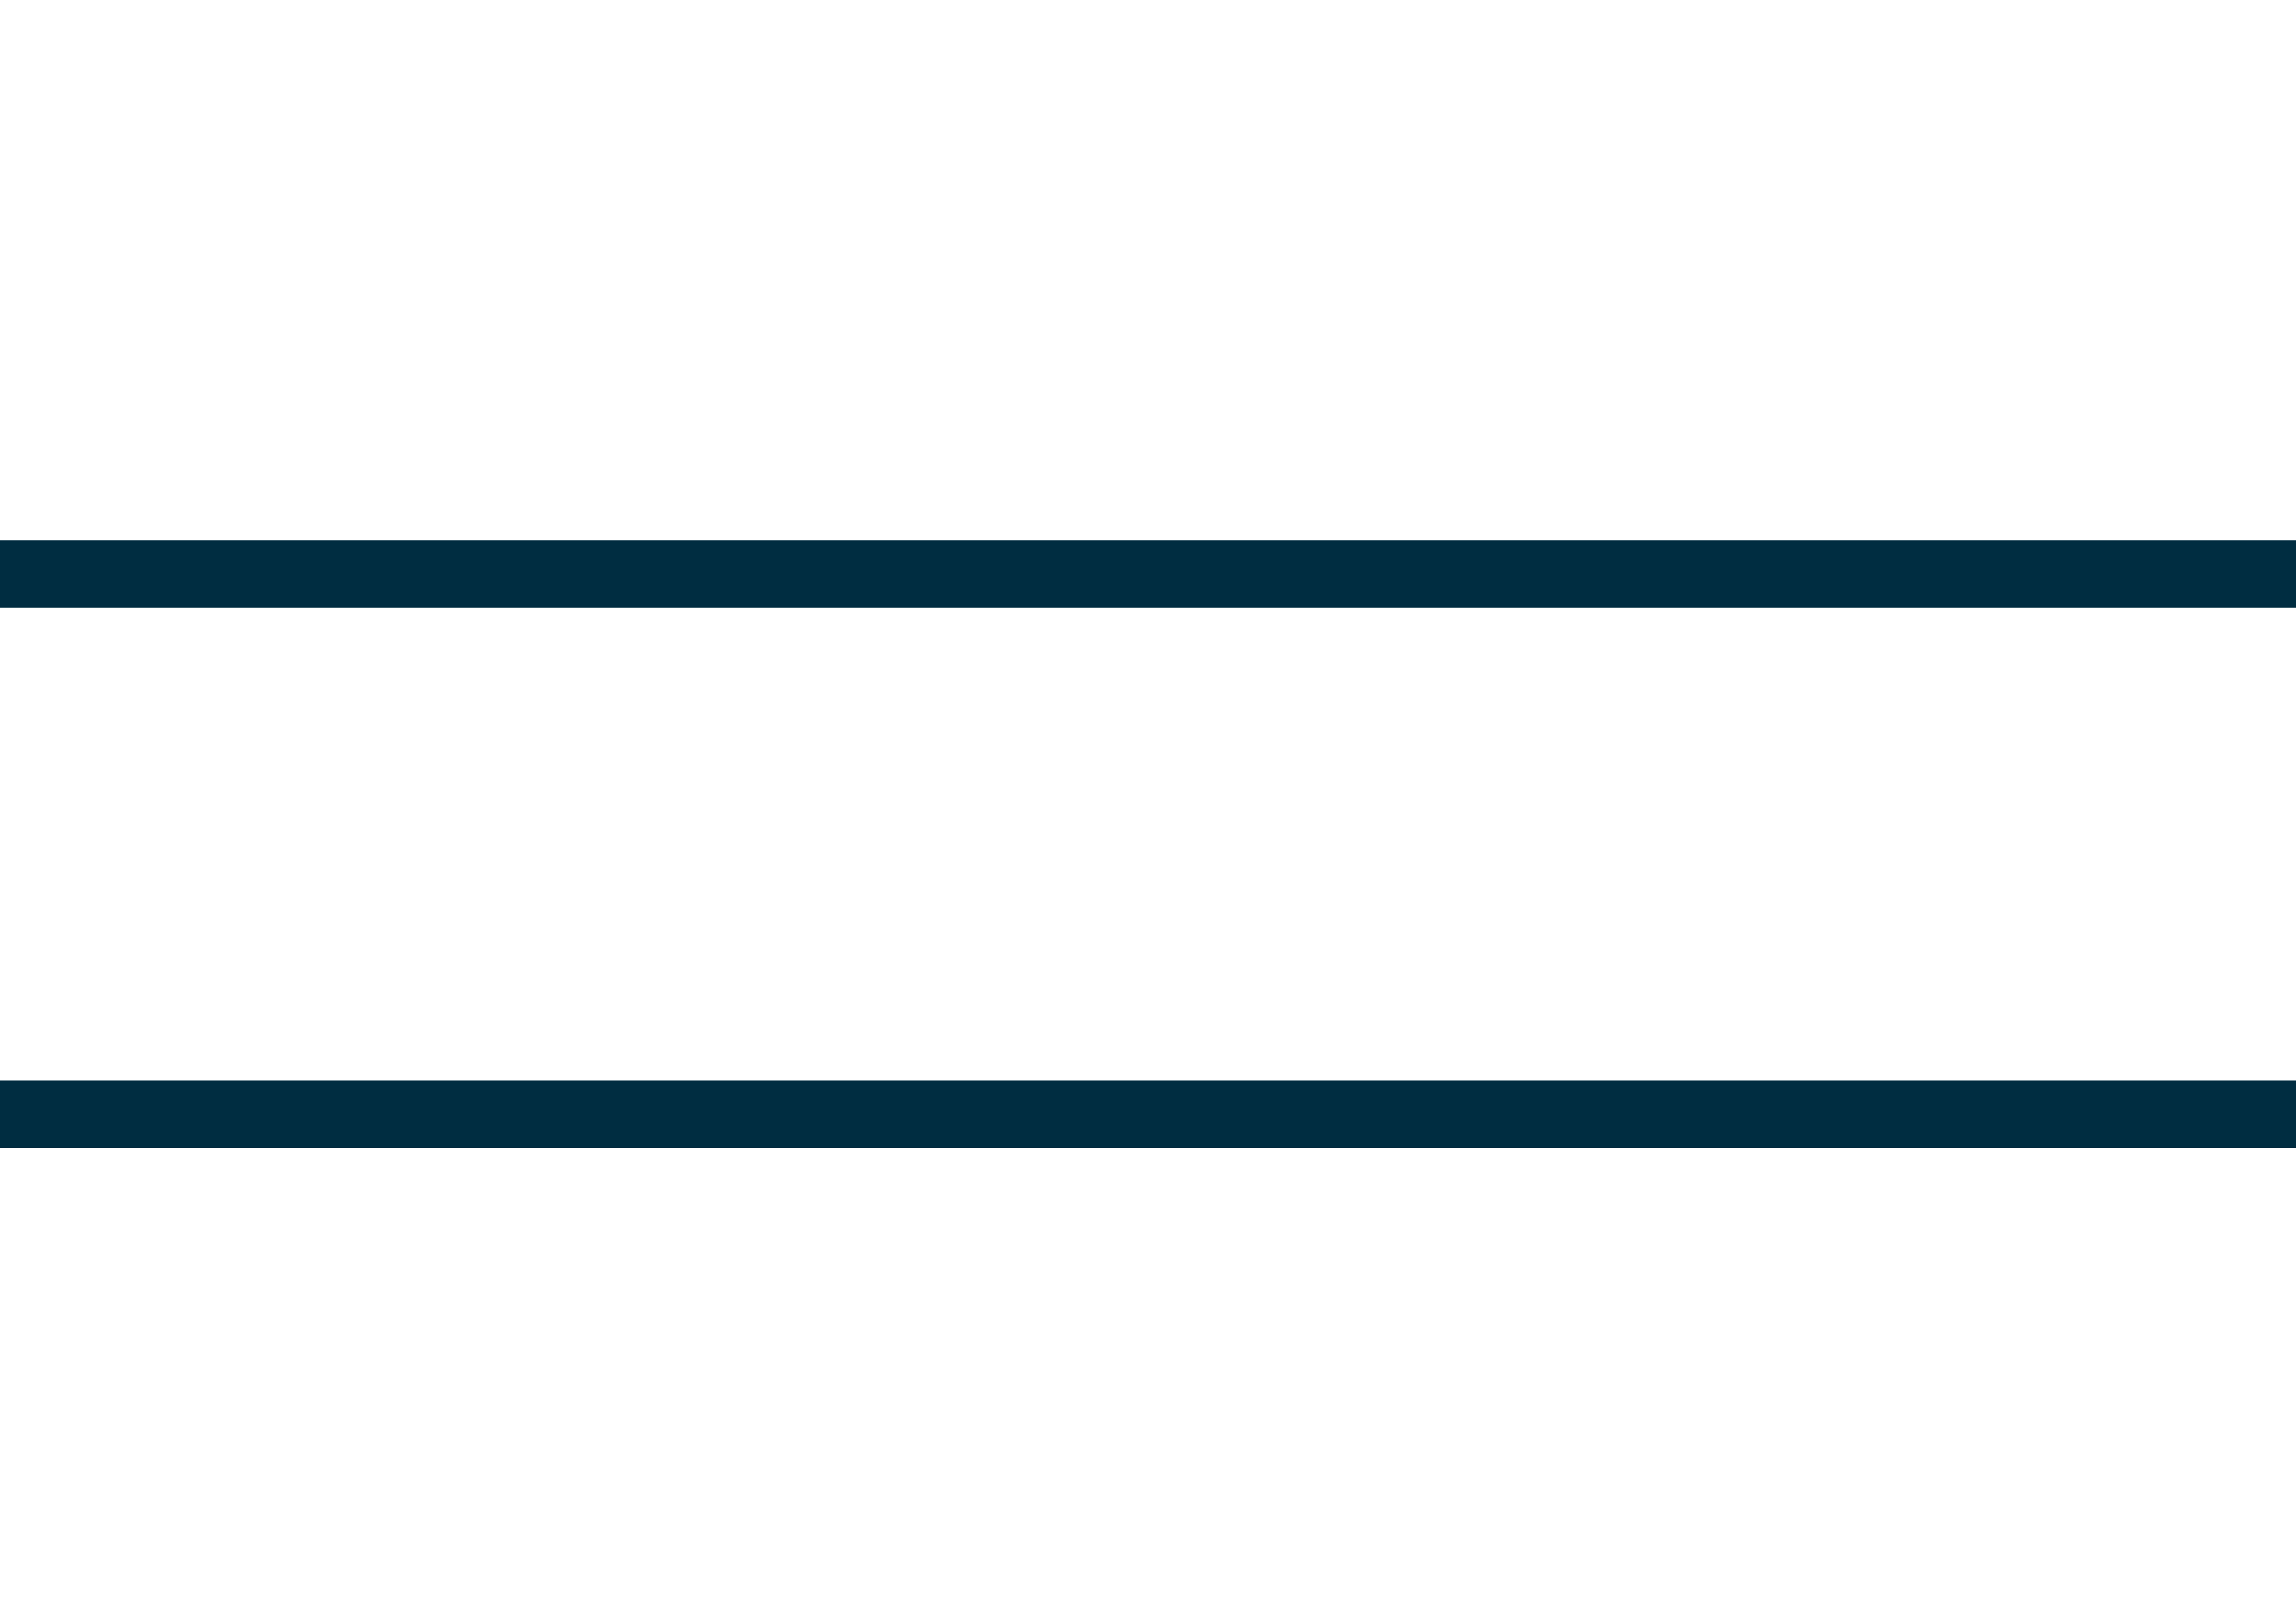
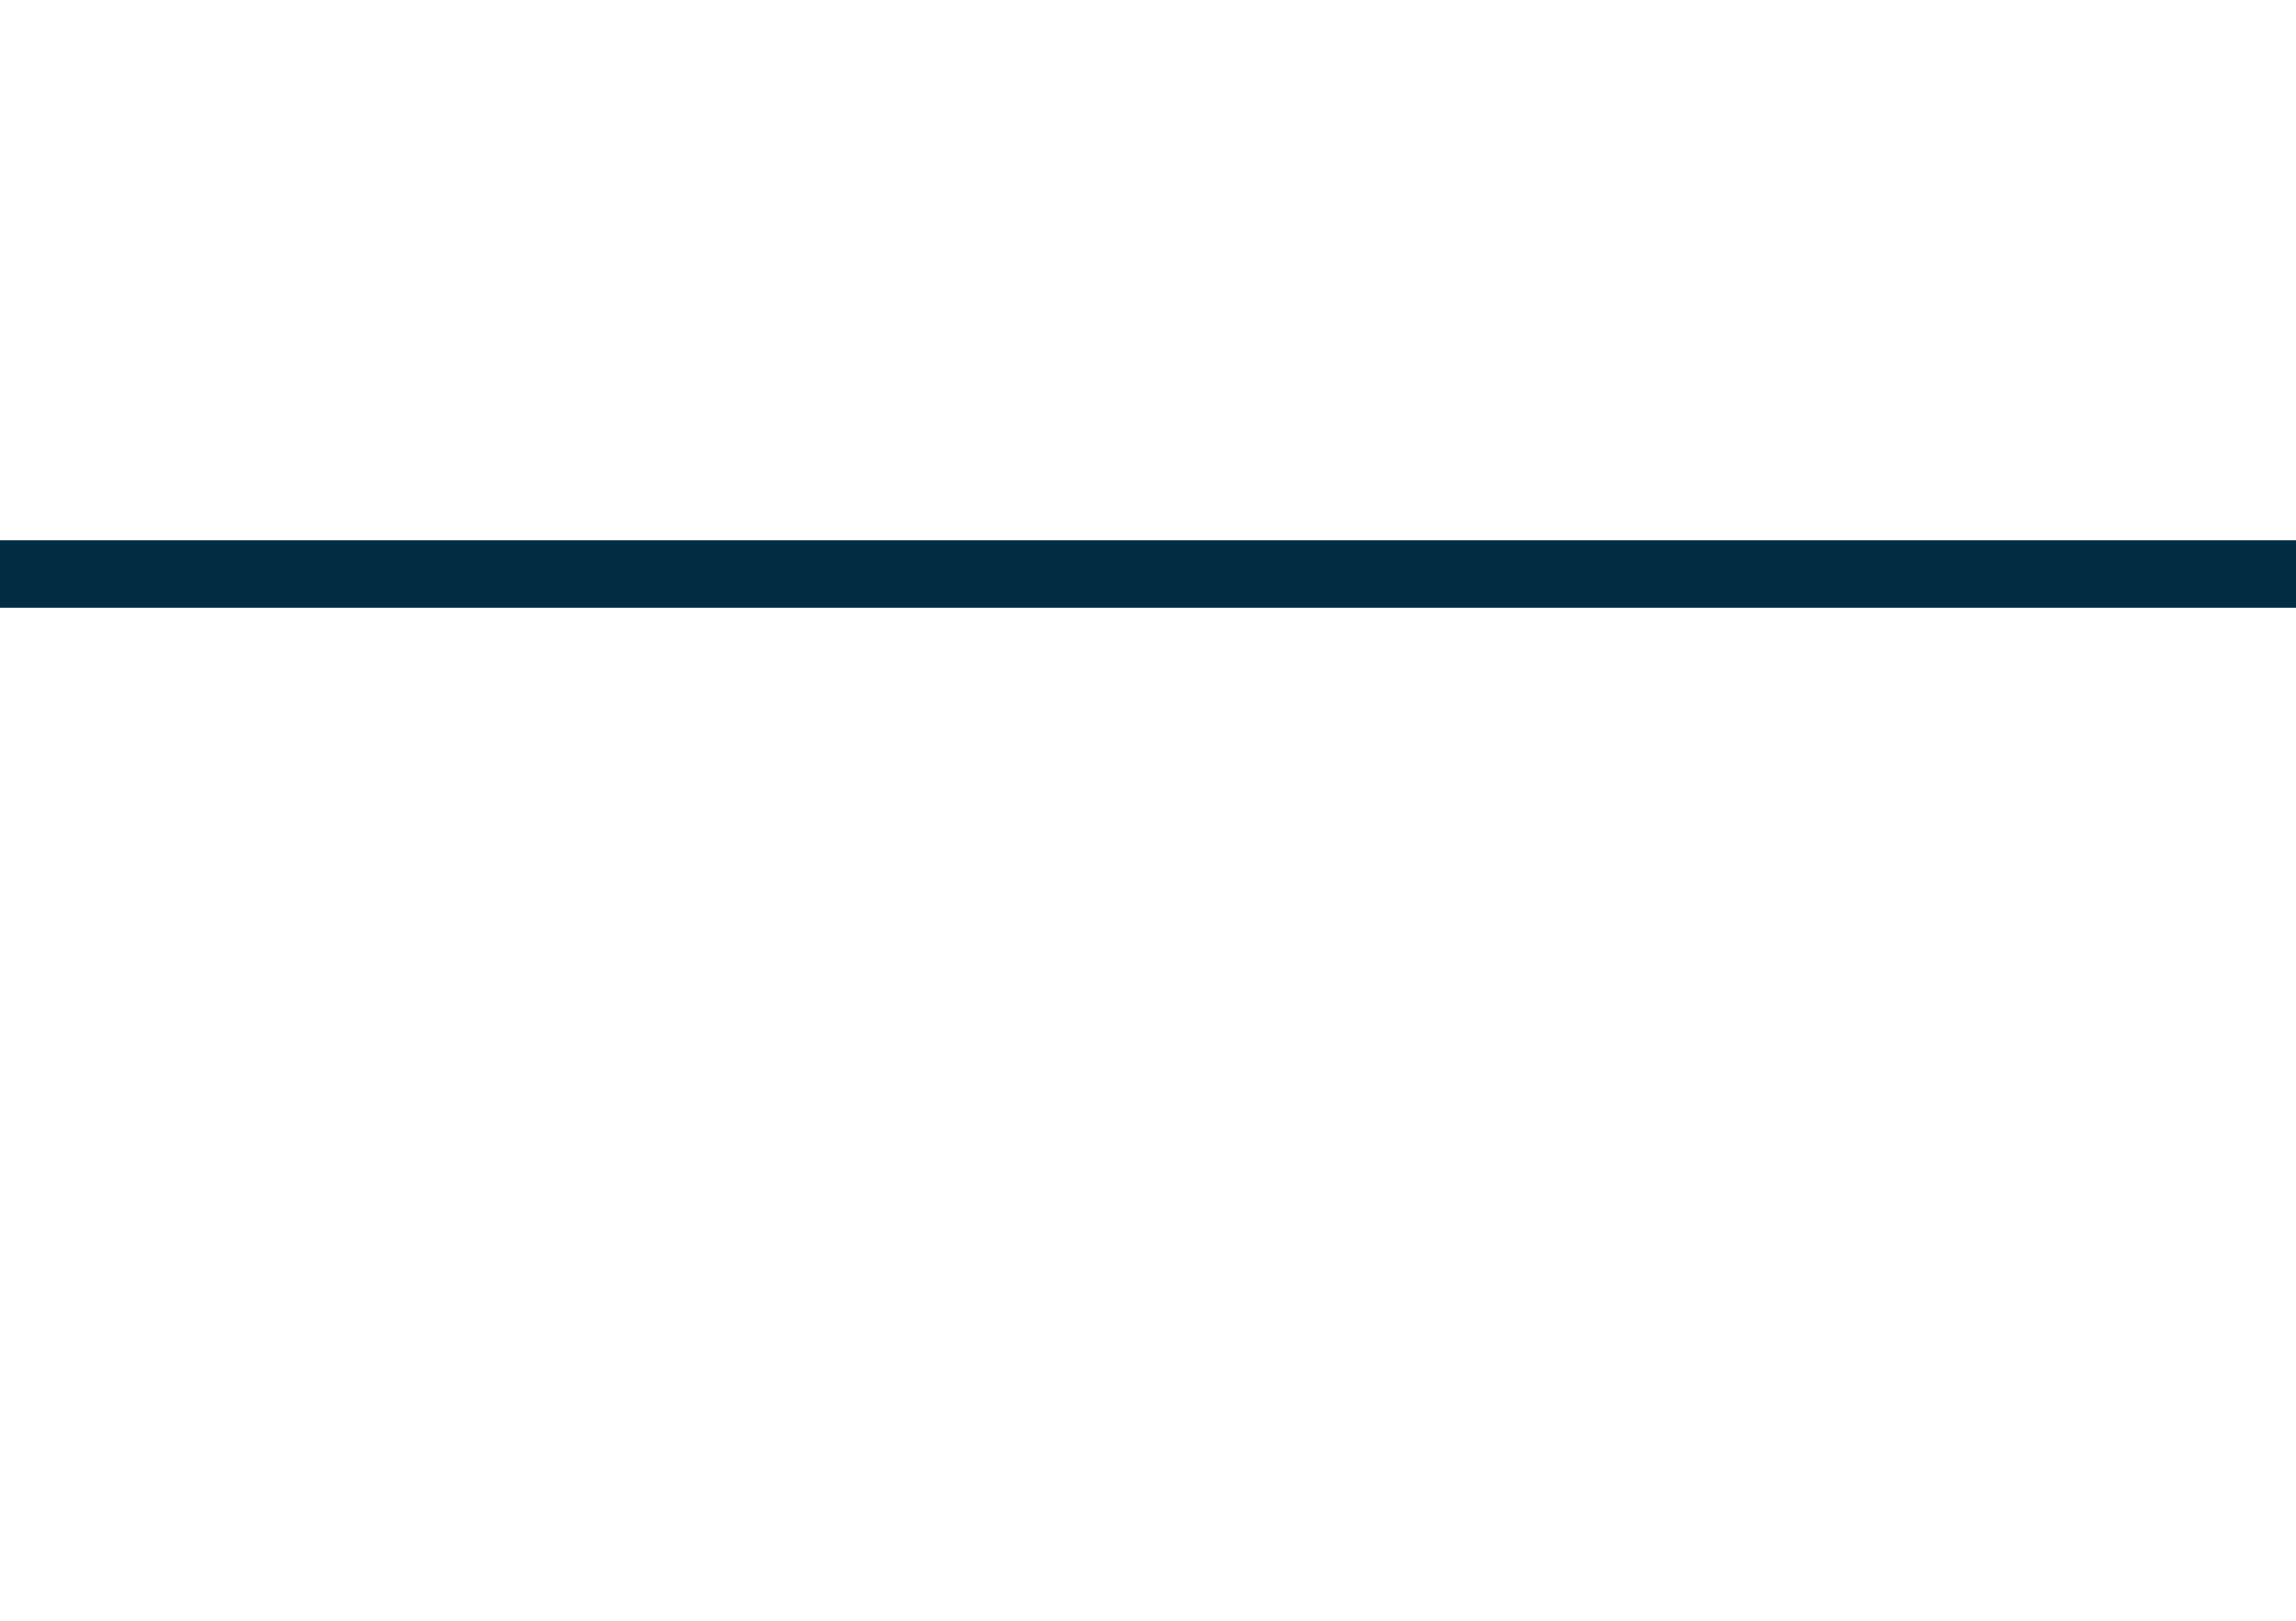
<svg xmlns="http://www.w3.org/2000/svg" width="34" height="24" viewBox="0 0 34 24" fill="none">
  <line x1="34" y1="8.5" x2="-4.37114e-08" y2="8.5" stroke="#002D41" />
-   <line x1="34" y1="16.5" x2="-4.37114e-08" y2="16.5" stroke="#002D41" />
</svg>